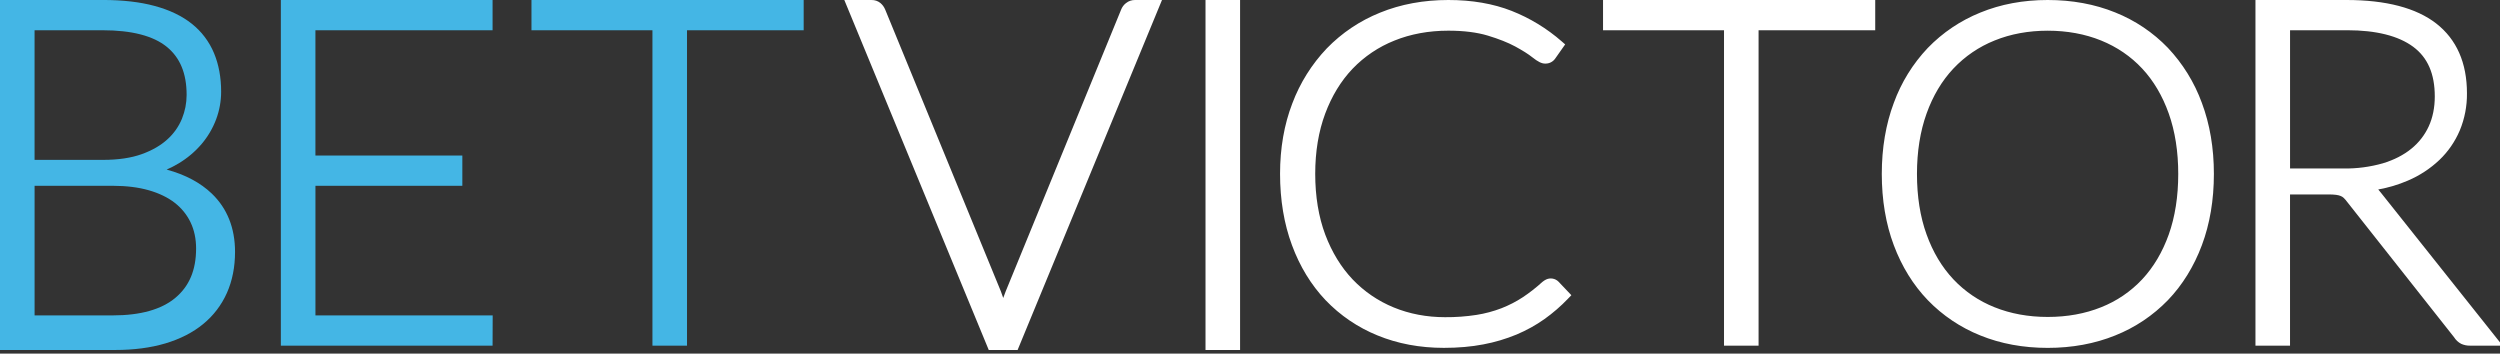
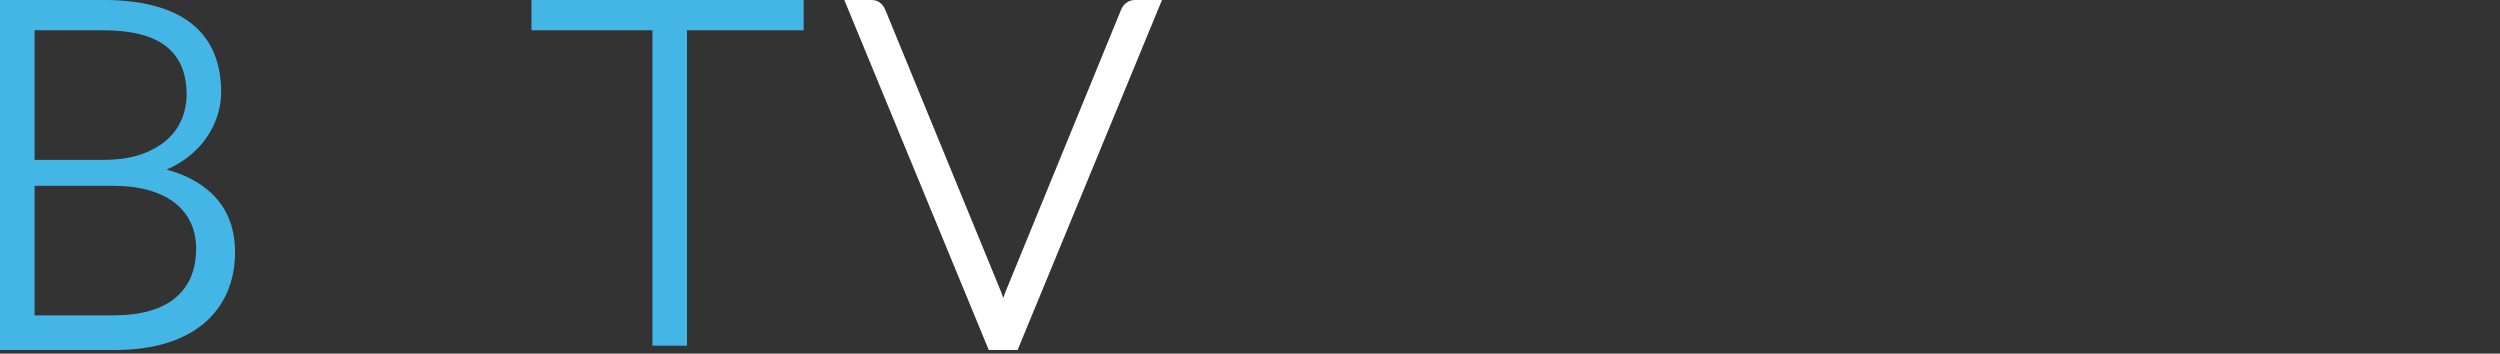
<svg xmlns="http://www.w3.org/2000/svg" x="0px" y="0px" viewBox="0 0 707 100" style="enable-background:new 0 0 707 100;">
  <rect x="0" y="0" width="707" height="100" fill="#333333" stroke="none" />
  <path fill-rule="evenodd" clip-rule="evenodd" d="M47.125 47.956C48.325 47.431 49.456 46.85 50.525 46.206C52.981 44.737 55.181 42.877 57.038 40.7C58.784 38.635 60.165 36.287 61.119 33.756C62.063 31.245 62.544 28.583 62.538 25.9C62.538 21.881 61.856 18.212 60.519 15.019C59.165 11.768 57.008 8.914 54.25 6.725C51.475 4.512 47.938 2.812 43.731 1.681C39.606 0.556 34.675 -0.006 29.094 -0.006H0V98.975H32.625C37.85 98.975 42.612 98.35 46.756 97.119C50.95 95.869 54.55 94.031 57.444 91.65C60.369 89.256 62.631 86.287 64.175 82.831C65.7 79.394 66.469 75.494 66.469 71.237C66.469 64.519 64.281 58.987 59.95 54.8C56.719 51.687 52.425 49.394 47.125 47.956V47.956ZM9.775 52.544H31.95C35.737 52.544 39.15 52.969 42.1 53.812C45.006 54.644 47.475 55.844 49.444 57.375C51.375 58.887 52.875 60.75 53.9 62.9C54.931 65.062 55.456 67.537 55.456 70.275C55.456 76.337 53.55 80.9 49.631 84.194C45.694 87.519 39.725 89.194 31.881 89.194H9.781V52.55L9.775 52.544ZM29.325 45.212H9.775V8.556H29.025C37.225 8.556 43.325 10.125 47.15 13.231C50.938 16.312 52.775 20.762 52.775 26.85C52.775 29.15 52.331 31.412 51.45 33.594C50.535 35.808 49.136 37.79 47.356 39.394C45.481 41.112 43.044 42.531 40.081 43.594C37.094 44.669 33.425 45.212 29.163 45.212H29.325V45.212Z" fill="#44B6E5" />
-   <path fill-rule="evenodd" clip-rule="evenodd" d="M79.425 0V97.75H139.3L139.331 89.2H89.206V52.538H130.75V43.987H89.2V8.55H139.3V0.006L79.425 0Z" fill="#44B6E5" />
  <path fill-rule="evenodd" clip-rule="evenodd" d="M150.3 -9.76436e-05V8.556H184.512V97.756H194.287V8.556H227.281V-0.006L150.3 -9.76436e-05Z" fill="#44B6E5" />
  <path fill-rule="evenodd" clip-rule="evenodd" d="M318.438 0.869C317.809 1.355 317.326 2.006 317.044 2.75L284.4 82.419C284.153 83.026 283.924 83.641 283.713 84.263L283.057 82.419L250.344 2.738C250.049 2.006 249.579 1.358 248.975 0.85C248.269 0.28 247.383 -0.019 246.475 0.006H238.775L279.244 98.069L279.619 98.981H287.775L328.613 7.29126e-05H320.988C320.063 -0.015 319.161 0.292 318.438 0.869" fill="#ffffff" />
-   <path fill-rule="evenodd" clip-rule="evenodd" d="M340.919 98.975H350.694V-9.75505e-05H340.919V98.975ZM437.213 79.056C436.846 79.239 436.502 79.463 436.188 79.725C434.356 81.387 432.481 82.85 430.631 84.069C428.8 85.281 426.775 86.319 424.631 87.162C422.344 88.04 419.97 88.674 417.55 89.056C414.606 89.509 411.629 89.725 408.65 89.7C403.475 89.7 398.594 88.769 394.15 86.944C389.767 85.156 385.812 82.462 382.544 79.037C379.275 75.606 376.669 71.337 374.781 66.35C372.906 61.344 371.944 55.556 371.944 49.15C371.944 42.881 372.894 37.162 374.756 32.156C376.613 27.169 379.219 22.894 382.506 19.444C385.836 15.971 389.873 13.253 394.344 11.475C398.931 9.619 404.063 8.675 409.594 8.675C413.925 8.675 417.669 9.144 420.731 10.062C423.838 11 426.456 12.037 428.519 13.15C430.581 14.275 432.219 15.3 433.356 16.212C434.919 17.456 435.981 17.981 436.919 17.981C437.48 18.01 438.04 17.895 438.545 17.648C439.05 17.401 439.484 17.029 439.806 16.569L442.631 12.556L441.669 11.719C437.472 8.044 432.672 5.12 427.481 3.075C422.294 1.037 416.275 -9.75505e-05 409.6 -9.75505e-05C402.6 -9.75505e-05 396.106 1.2 390.288 3.575C384.61 5.852 379.474 9.297 375.213 13.687C370.952 18.169 367.636 23.461 365.463 29.25C363.156 35.237 362 41.937 362 49.15C362 56.506 363.125 63.287 365.363 69.319C367.594 75.369 370.8 80.6 374.863 84.881C379.005 89.21 384.017 92.611 389.569 94.862C395.231 97.194 401.538 98.375 408.319 98.375C412.35 98.375 416.113 98.05 419.494 97.394C422.717 96.79 425.87 95.853 428.9 94.6C431.738 93.4 434.4 91.925 436.794 90.219C439.187 88.511 441.414 86.582 443.444 84.456L444.381 83.481L440.713 79.619C440.258 79.177 439.678 78.886 439.051 78.785C438.425 78.684 437.783 78.779 437.213 79.056M453.338 -9.75505e-05V8.556H487.55V97.756H497.325V8.556H530.313V-0.006L453.338 -9.75505e-05ZM613.081 13.531C608.88 9.169 603.796 5.754 598.169 3.512C592.419 1.181 586 -9.75505e-05 579.094 -9.75505e-05C572.181 -9.75505e-05 565.775 1.2 560.05 3.55C554.445 5.808 549.377 9.22 545.175 13.562C540.939 18.032 537.668 23.325 535.563 29.112C533.313 35.119 532.169 41.869 532.169 49.194C532.169 56.55 533.313 63.337 535.563 69.337C537.825 75.369 541.063 80.606 545.181 84.887C549.378 89.226 554.445 92.628 560.05 94.869C565.775 97.2 572.181 98.381 579.094 98.381C586 98.381 592.425 97.194 598.169 94.869C603.79 92.633 608.872 89.232 613.081 84.887C617.194 80.606 620.431 75.369 622.694 69.337C624.944 63.337 626.088 56.55 626.088 49.194C626.088 41.869 624.944 35.119 622.694 29.112C620.582 23.319 617.311 18.017 613.081 13.531M579.094 89.631C573.644 89.631 568.588 88.712 564.069 86.894C559.654 85.145 555.677 82.449 552.419 78.994C549.169 75.544 546.619 71.281 544.838 66.312C543.025 61.325 542.119 55.556 542.119 49.187C542.119 42.869 543.031 37.125 544.838 32.1C546.625 27.112 549.175 22.837 552.419 19.387C555.681 15.926 559.659 13.217 564.075 11.45C568.6 9.612 573.65 8.681 579.094 8.681C584.581 8.681 589.656 9.619 594.181 11.45C598.681 13.275 602.594 15.944 605.806 19.387C609.019 22.825 611.544 27.1 613.319 32.094C615.106 37.112 616.006 42.869 616.006 49.194C616.006 55.556 615.106 61.325 613.325 66.319C611.55 71.287 609.025 75.556 605.8 79.006C602.561 82.462 598.594 85.156 594.188 86.894C589.663 88.712 584.594 89.631 579.094 89.631M673.231 54.394C673.021 54.114 672.8 53.843 672.569 53.581C675.444 53.074 678.25 52.235 680.931 51.081C684.235 49.678 687.261 47.697 689.869 45.231C692.35 42.856 694.288 40.044 695.631 36.881C697.008 33.554 697.697 29.982 697.656 26.381C697.656 17.775 694.731 11.131 688.956 6.637C683.288 2.231 674.744 -9.75505e-05 663.563 -9.75505e-05H637.844V97.75H647.619V54.987H658.519C659.375 54.987 660.094 55.025 660.688 55.106C661.2 55.175 661.631 55.287 661.975 55.437C662.294 55.569 662.569 55.75 662.819 55.987C663.144 56.294 663.444 56.65 663.788 57.112L694.006 95.362C694.498 96.158 695.195 96.806 696.025 97.237C696.818 97.595 697.681 97.77 698.55 97.75H707.738L673.238 54.394H673.231ZM647.619 8.55H663.763C671.975 8.55 678.263 10.131 682.45 13.231C686.556 16.275 688.556 20.875 688.556 27.287C688.556 30.412 687.981 33.256 686.85 35.725C685.718 38.19 684.03 40.359 681.919 42.062C679.731 43.844 677.025 45.231 673.856 46.187C670.266 47.208 666.545 47.701 662.813 47.65H647.625V8.55H647.619Z" fill="#ffffff" />
</svg>